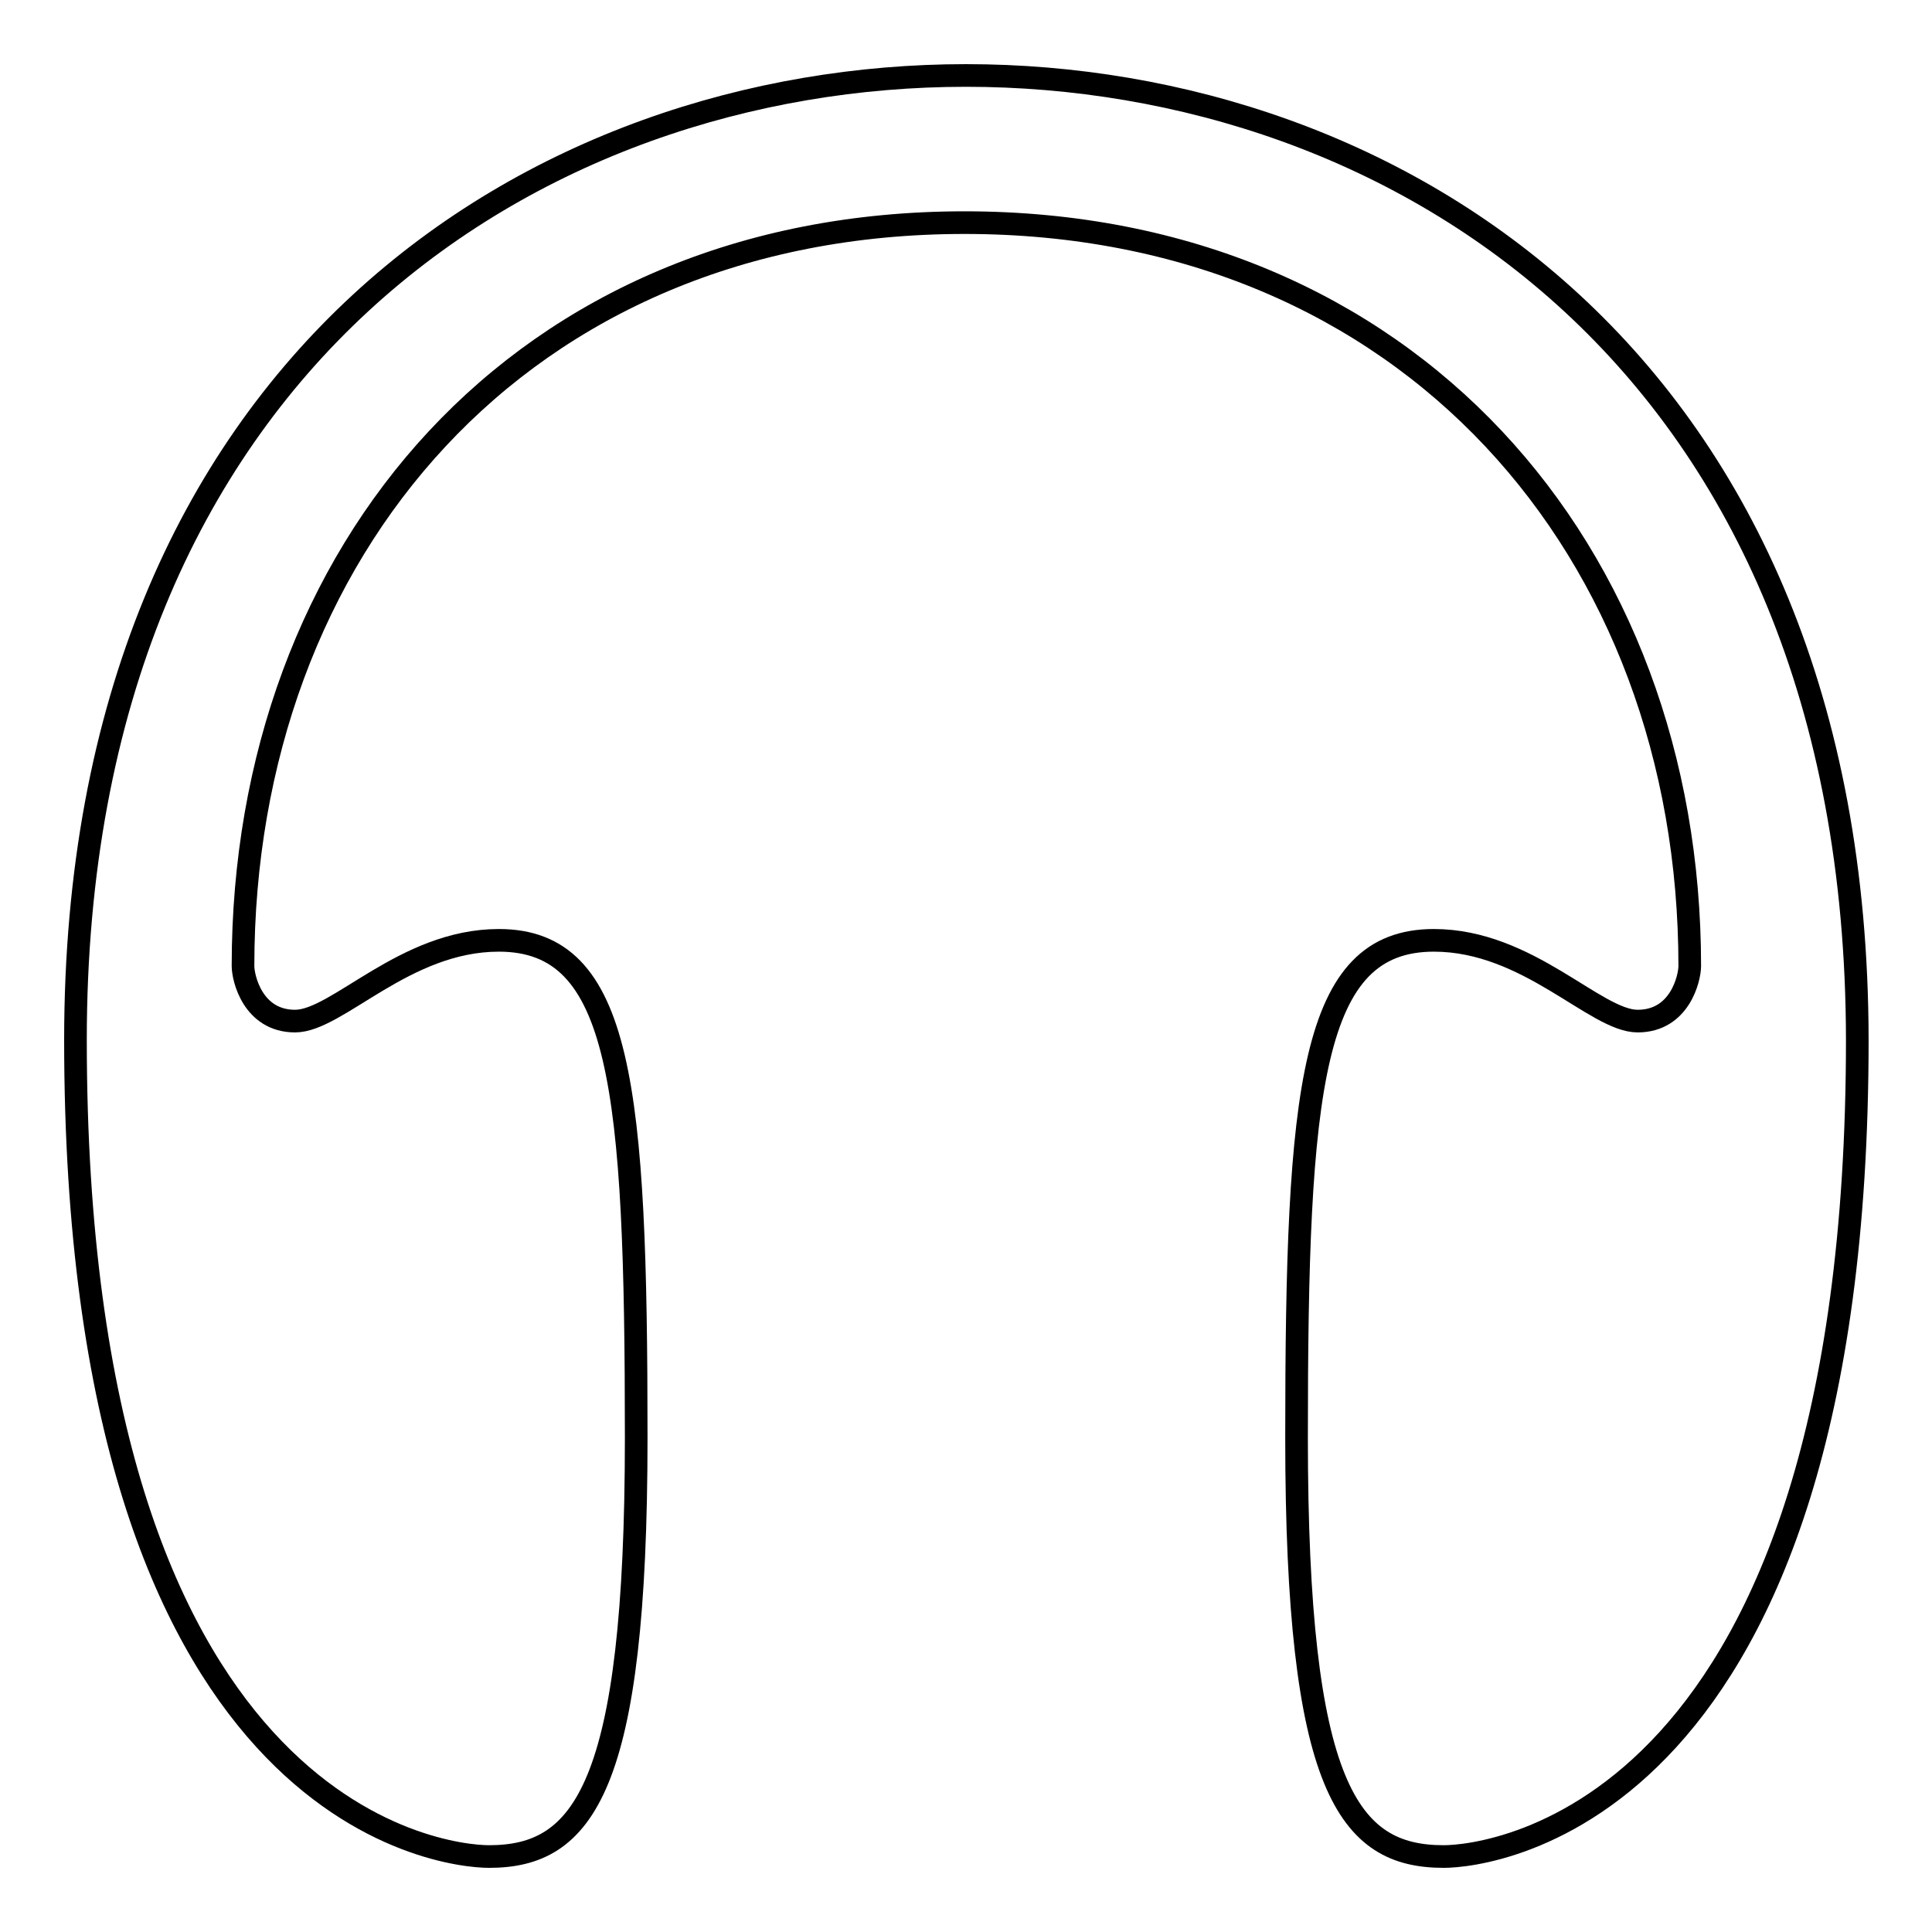
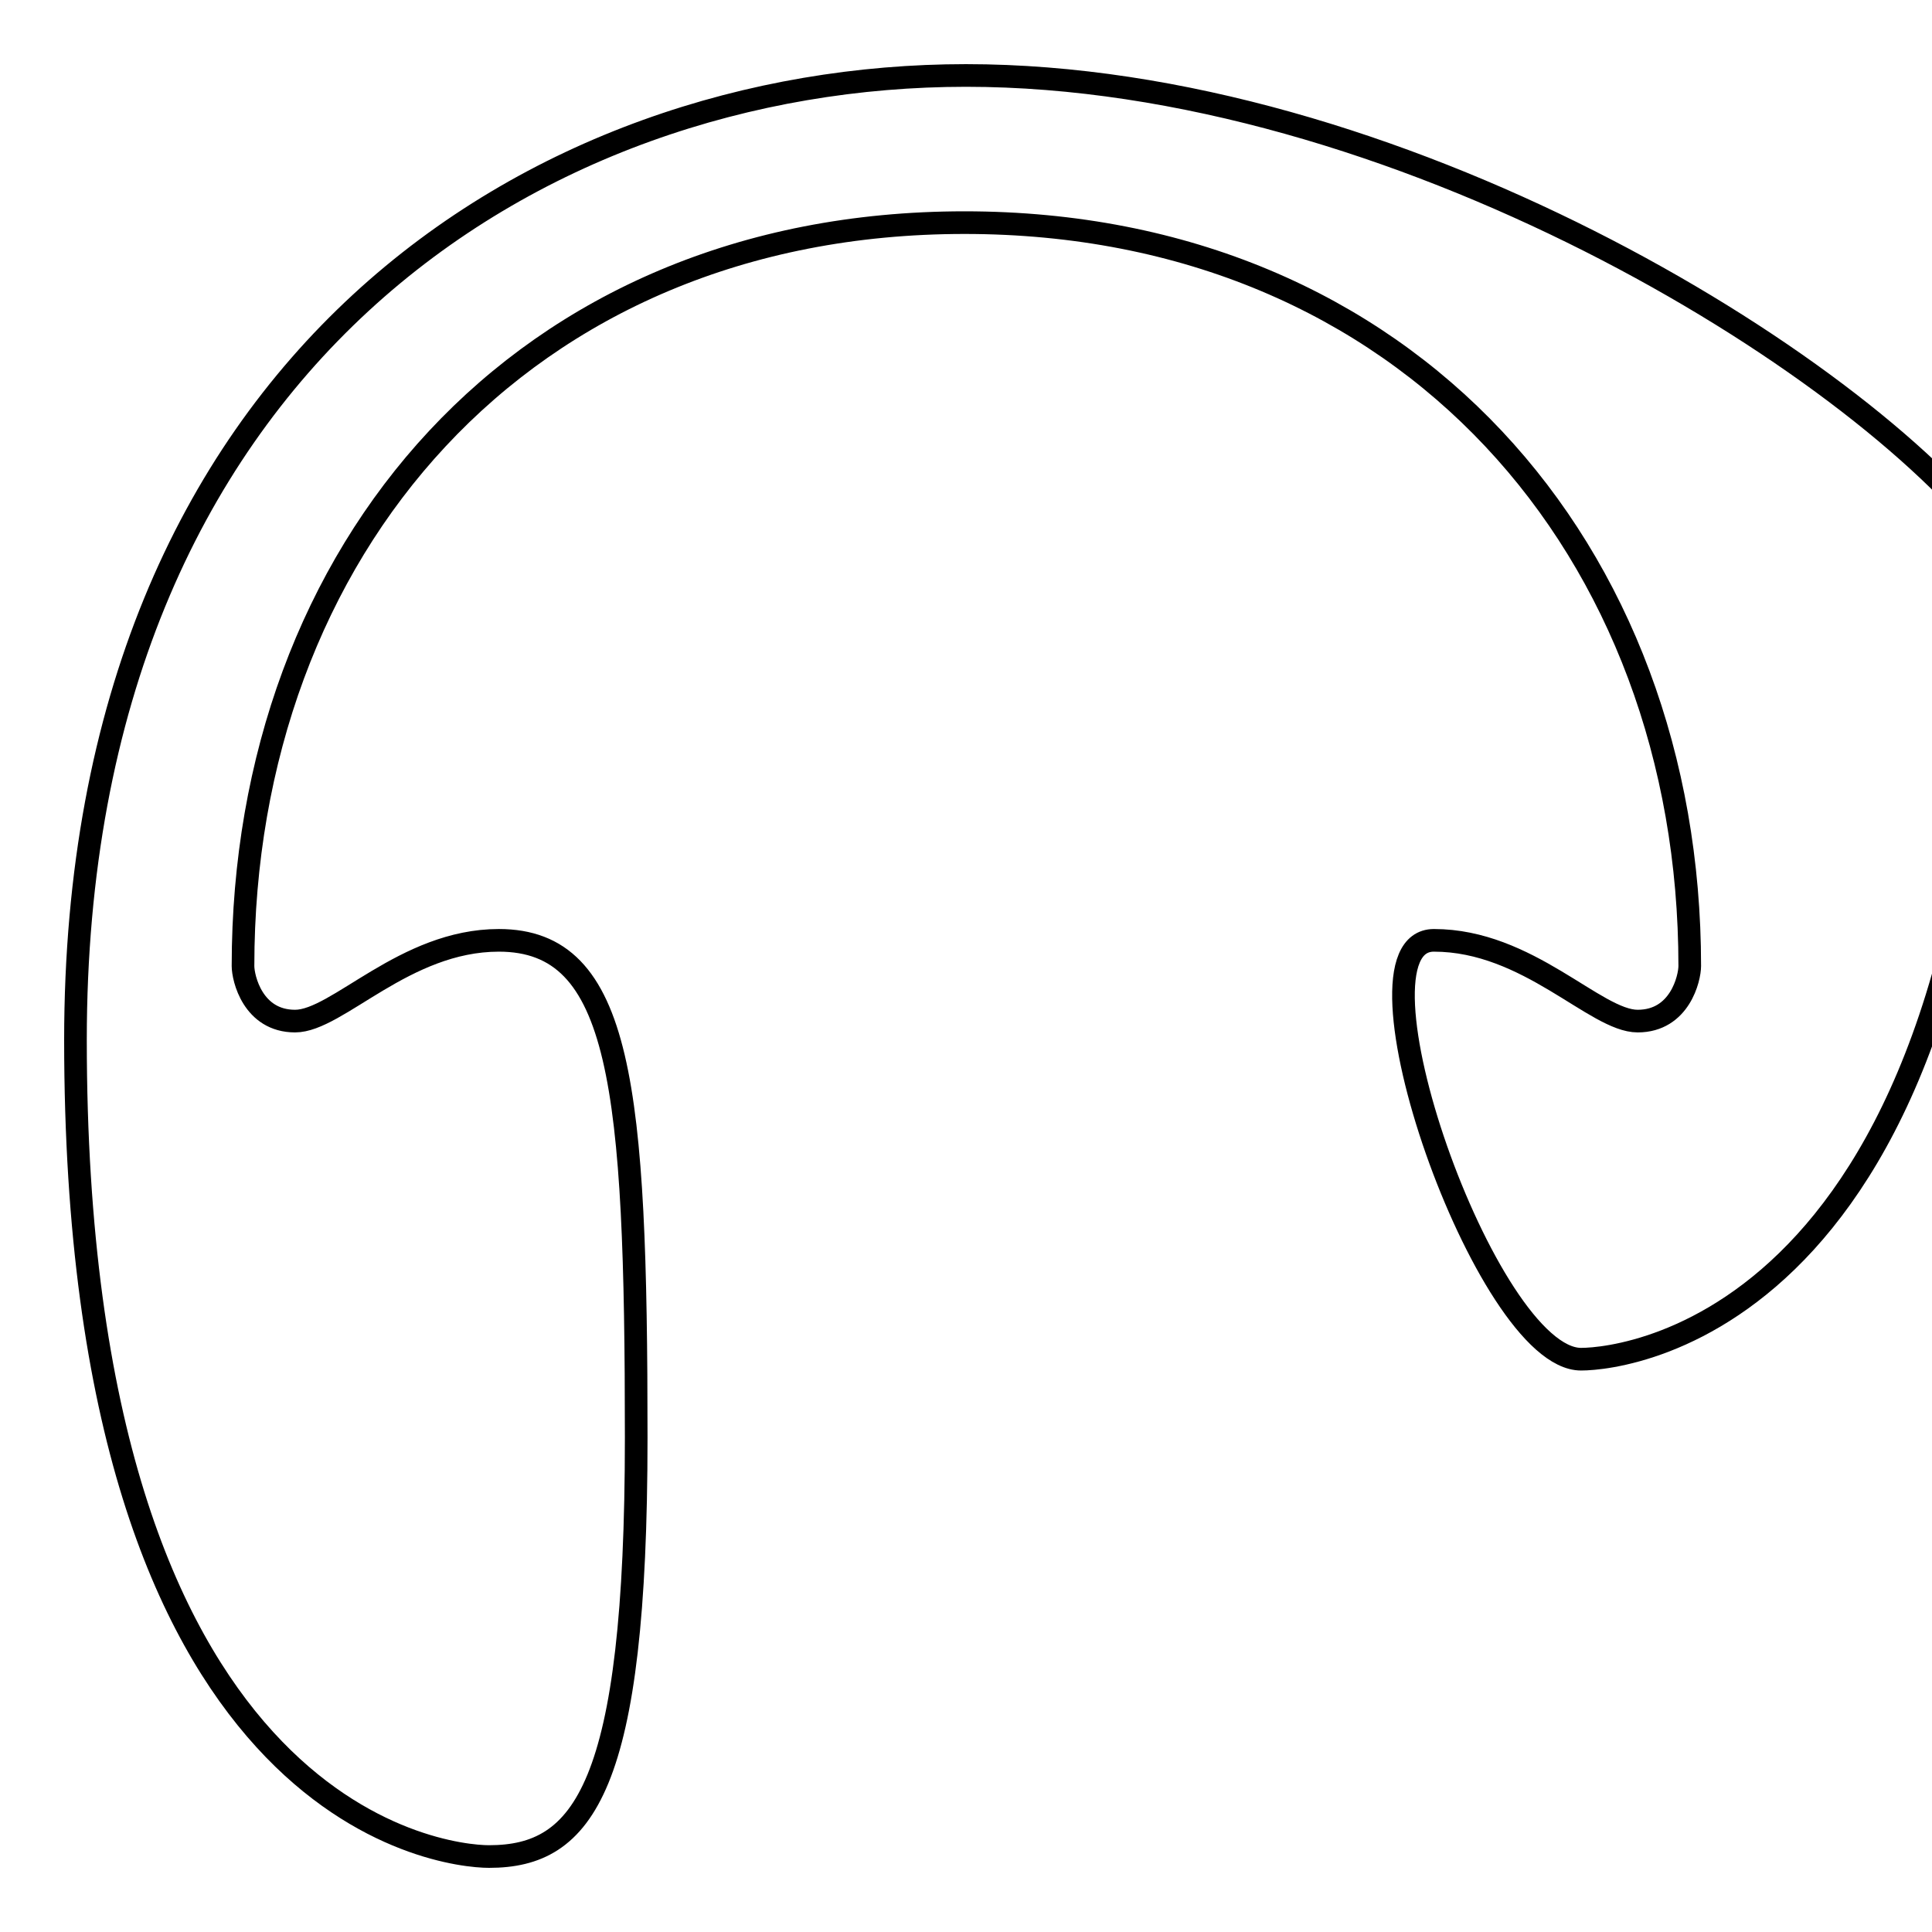
<svg xmlns="http://www.w3.org/2000/svg" version="1.1" x="0px" y="0px" viewBox="0 0 256 256" enable-background="new 0 0 256 256" xml:space="preserve">
  <g>
    <g>
-       <path stroke-width="3" fill-opacity="0" stroke="#000000" d="M223.9,128c0,1.6-1.3,7.3-6.9,7.3c-5.6,0-14.5-10.7-27-10.7c-16.3,0-18.2,19.4-18.2,65.9s6.9,55.5,19.5,55.5c6.2,0,54.8-5.3,54.8-108.2C246,47.8,184.7,10,128,10C71.4,10,10,47.8,10,137.8C10,240.7,58.6,246,64.8,246c12.5,0,19.5-9,19.5-55.5c0-46.5-1.9-65.9-18.2-65.9c-12.5,0-21.4,10.7-27,10.7c-5.6,0-6.9-5.7-6.9-7.3c0-55,36.8-98.5,95.6-98.5C186.6,29.5,223.9,73,223.9,128z" />
+       <path stroke-width="3" fill-opacity="0" stroke="#000000" d="M223.9,128c0,1.6-1.3,7.3-6.9,7.3c-5.6,0-14.5-10.7-27-10.7s6.9,55.5,19.5,55.5c6.2,0,54.8-5.3,54.8-108.2C246,47.8,184.7,10,128,10C71.4,10,10,47.8,10,137.8C10,240.7,58.6,246,64.8,246c12.5,0,19.5-9,19.5-55.5c0-46.5-1.9-65.9-18.2-65.9c-12.5,0-21.4,10.7-27,10.7c-5.6,0-6.9-5.7-6.9-7.3c0-55,36.8-98.5,95.6-98.5C186.6,29.5,223.9,73,223.9,128z" />
    </g>
  </g>
</svg>